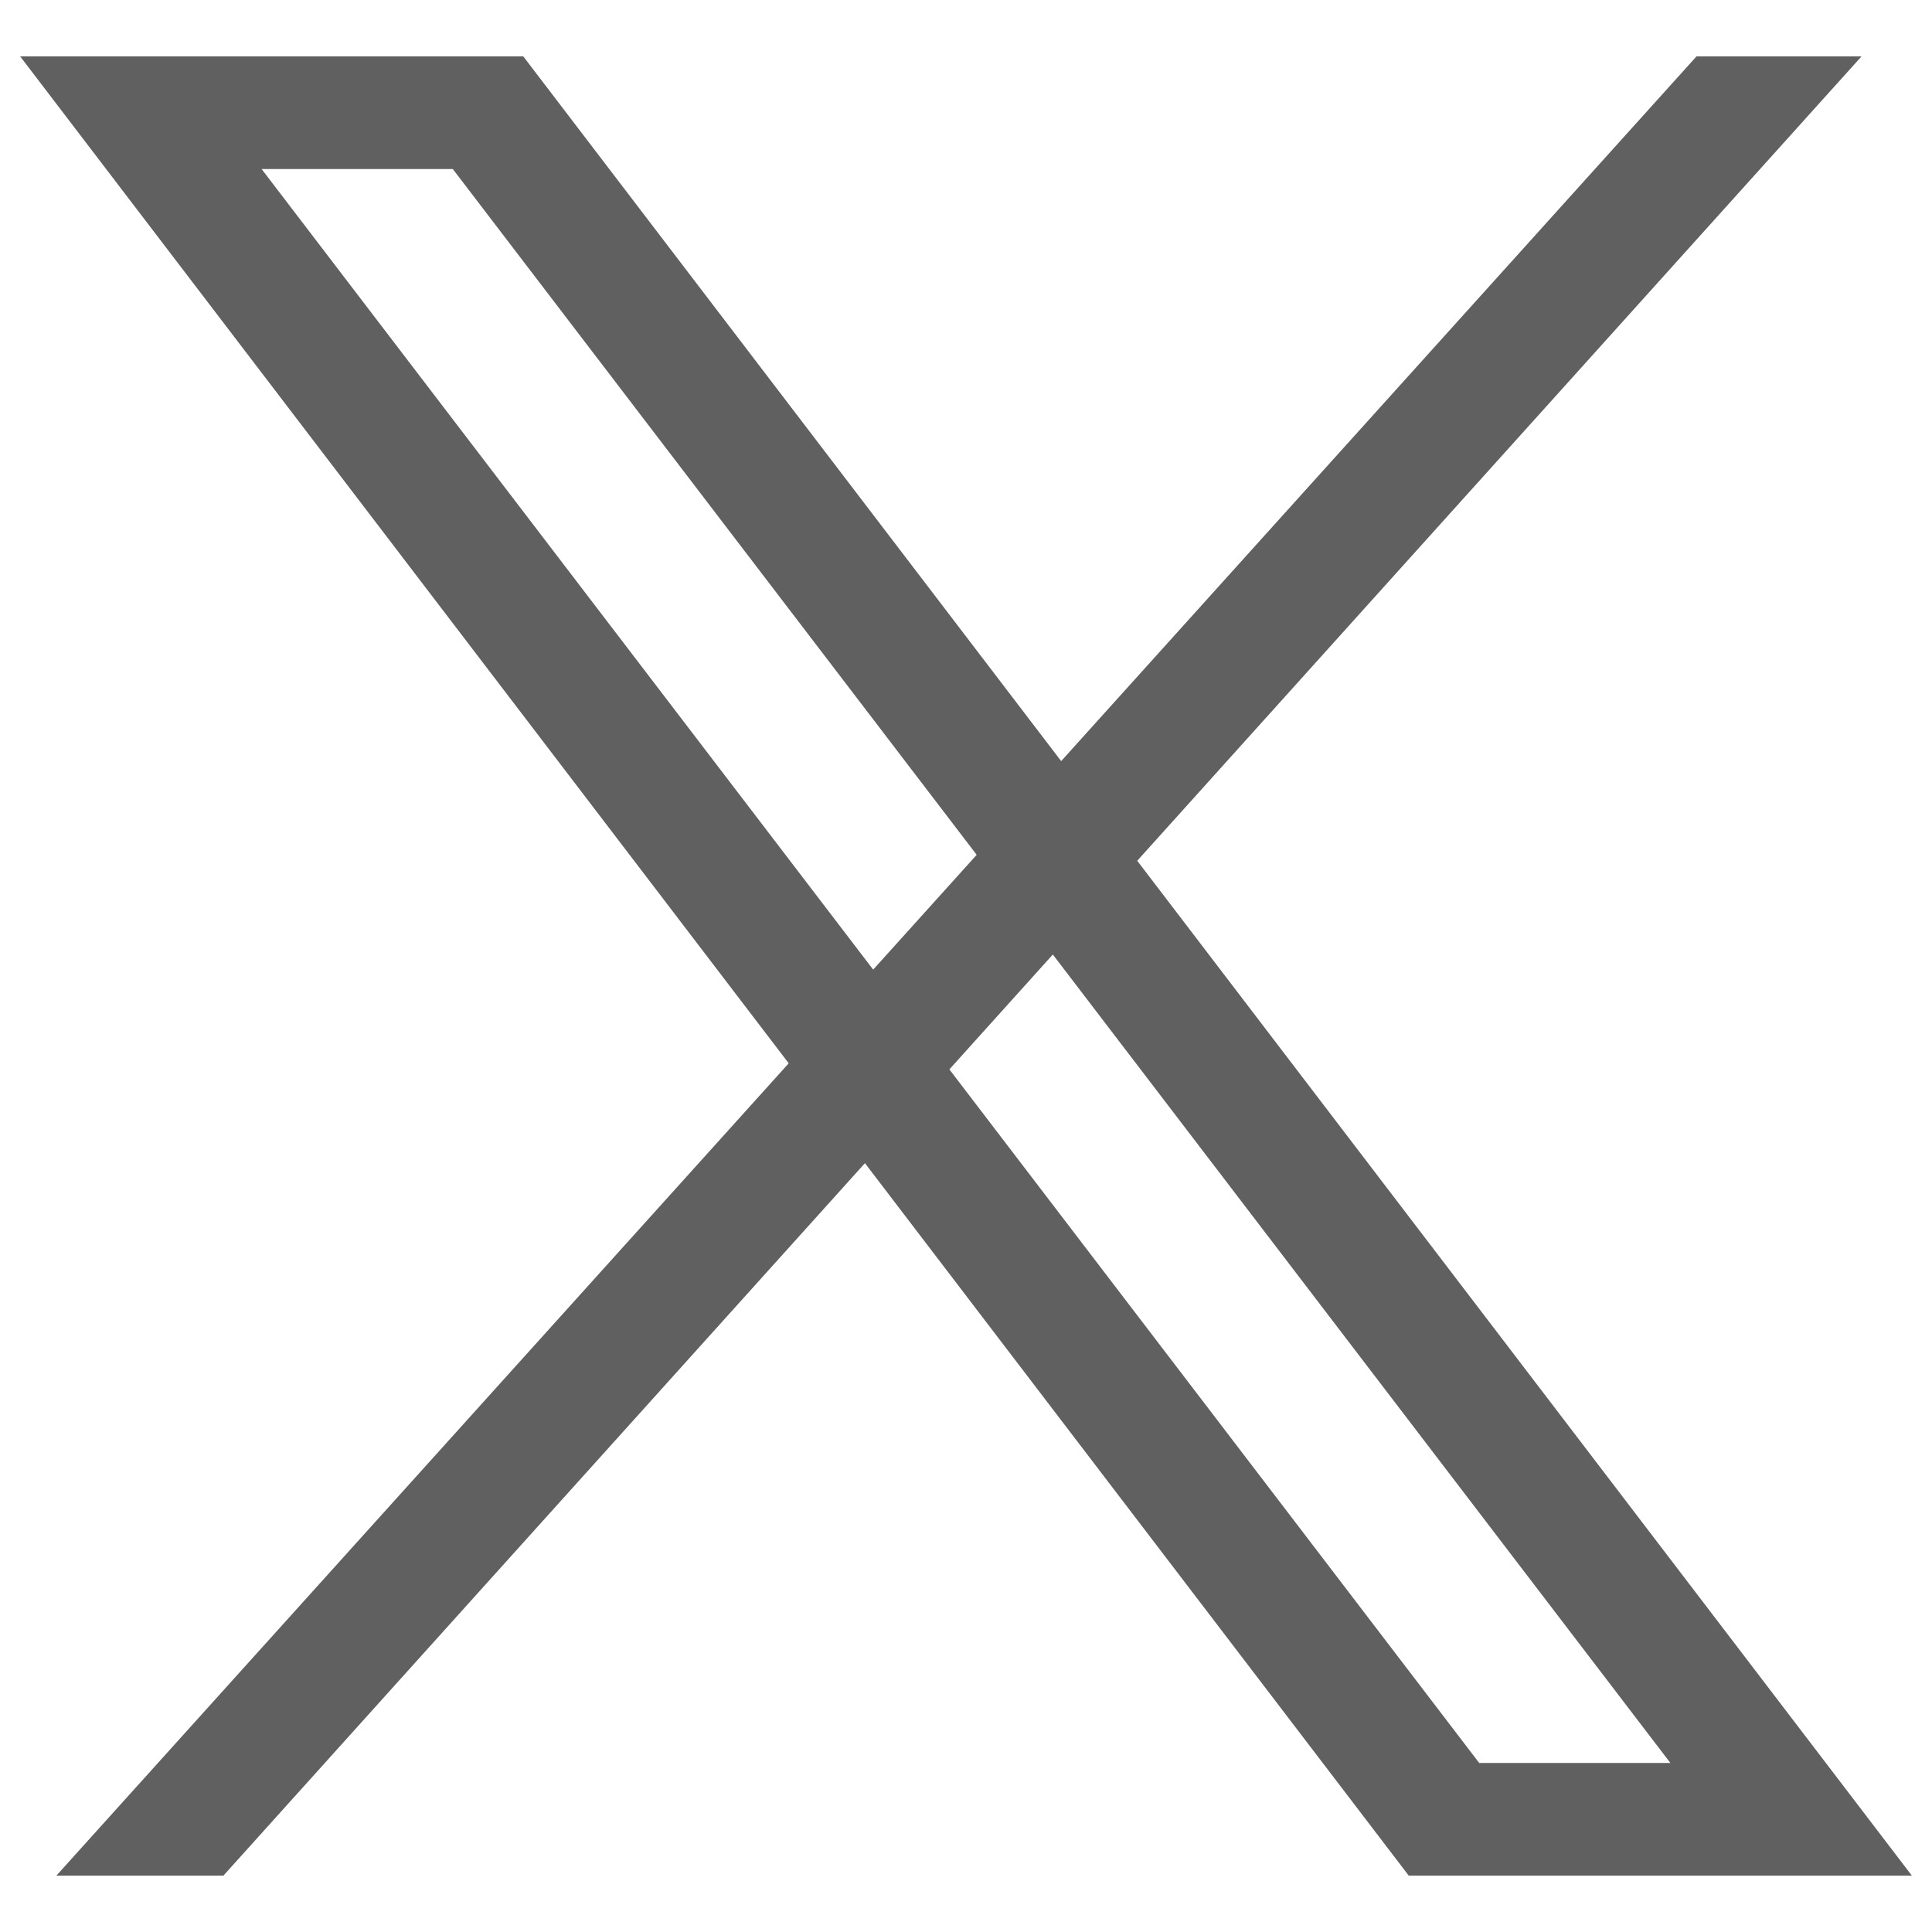
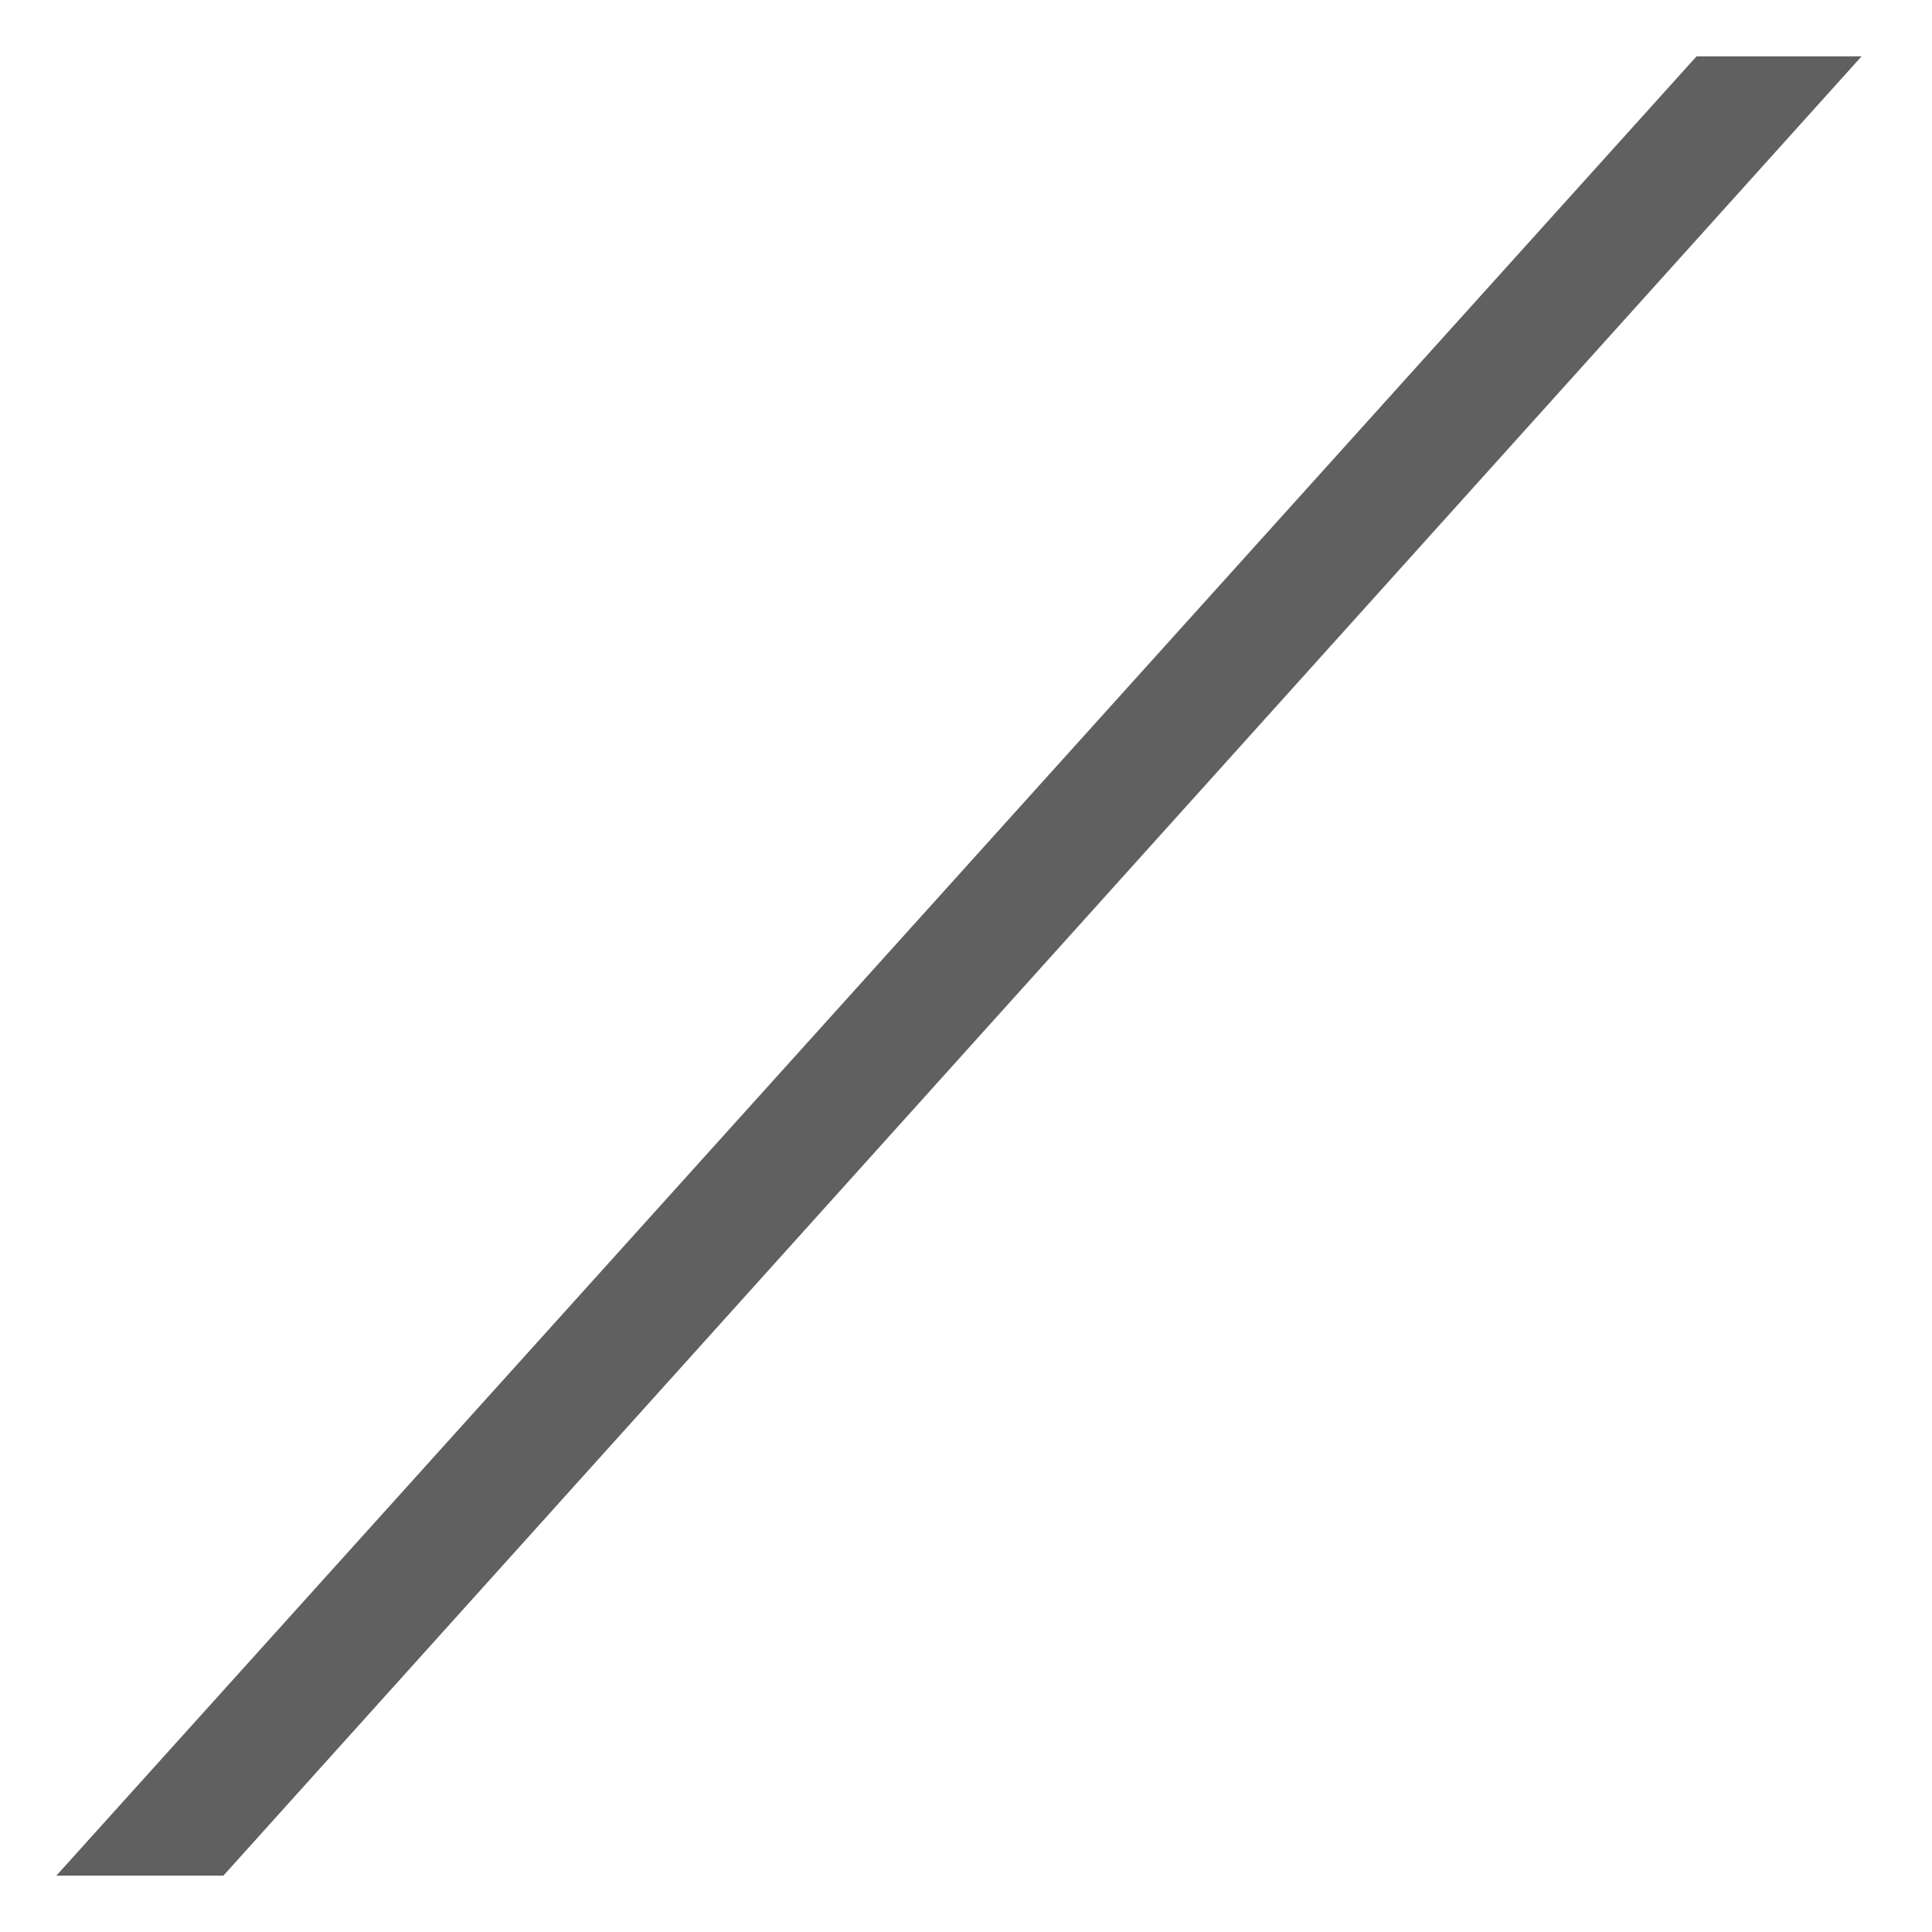
<svg xmlns="http://www.w3.org/2000/svg" version="1.1" id="Layer_1" x="0px" y="0px" viewBox="0 0 96 96" style="enable-background:new 0 0 96 96;" xml:space="preserve">
  <style type="text/css">
	.st0{fill:#606060;}
</style>
  <g>
    <polygon class="st0" points="84.3,2.8 2.8,93.2 11.1,93.2 92.5,2.8  " />
-     <path class="st0" d="M26,2.8h-1.2h-6.6H8.7H6.4H1l69,90.4h0.6h7.2h9.5H89h6L26,2.8z M73.5,87.6L13,8.4h9.5L83,87.6H73.5z" />
  </g>
</svg>